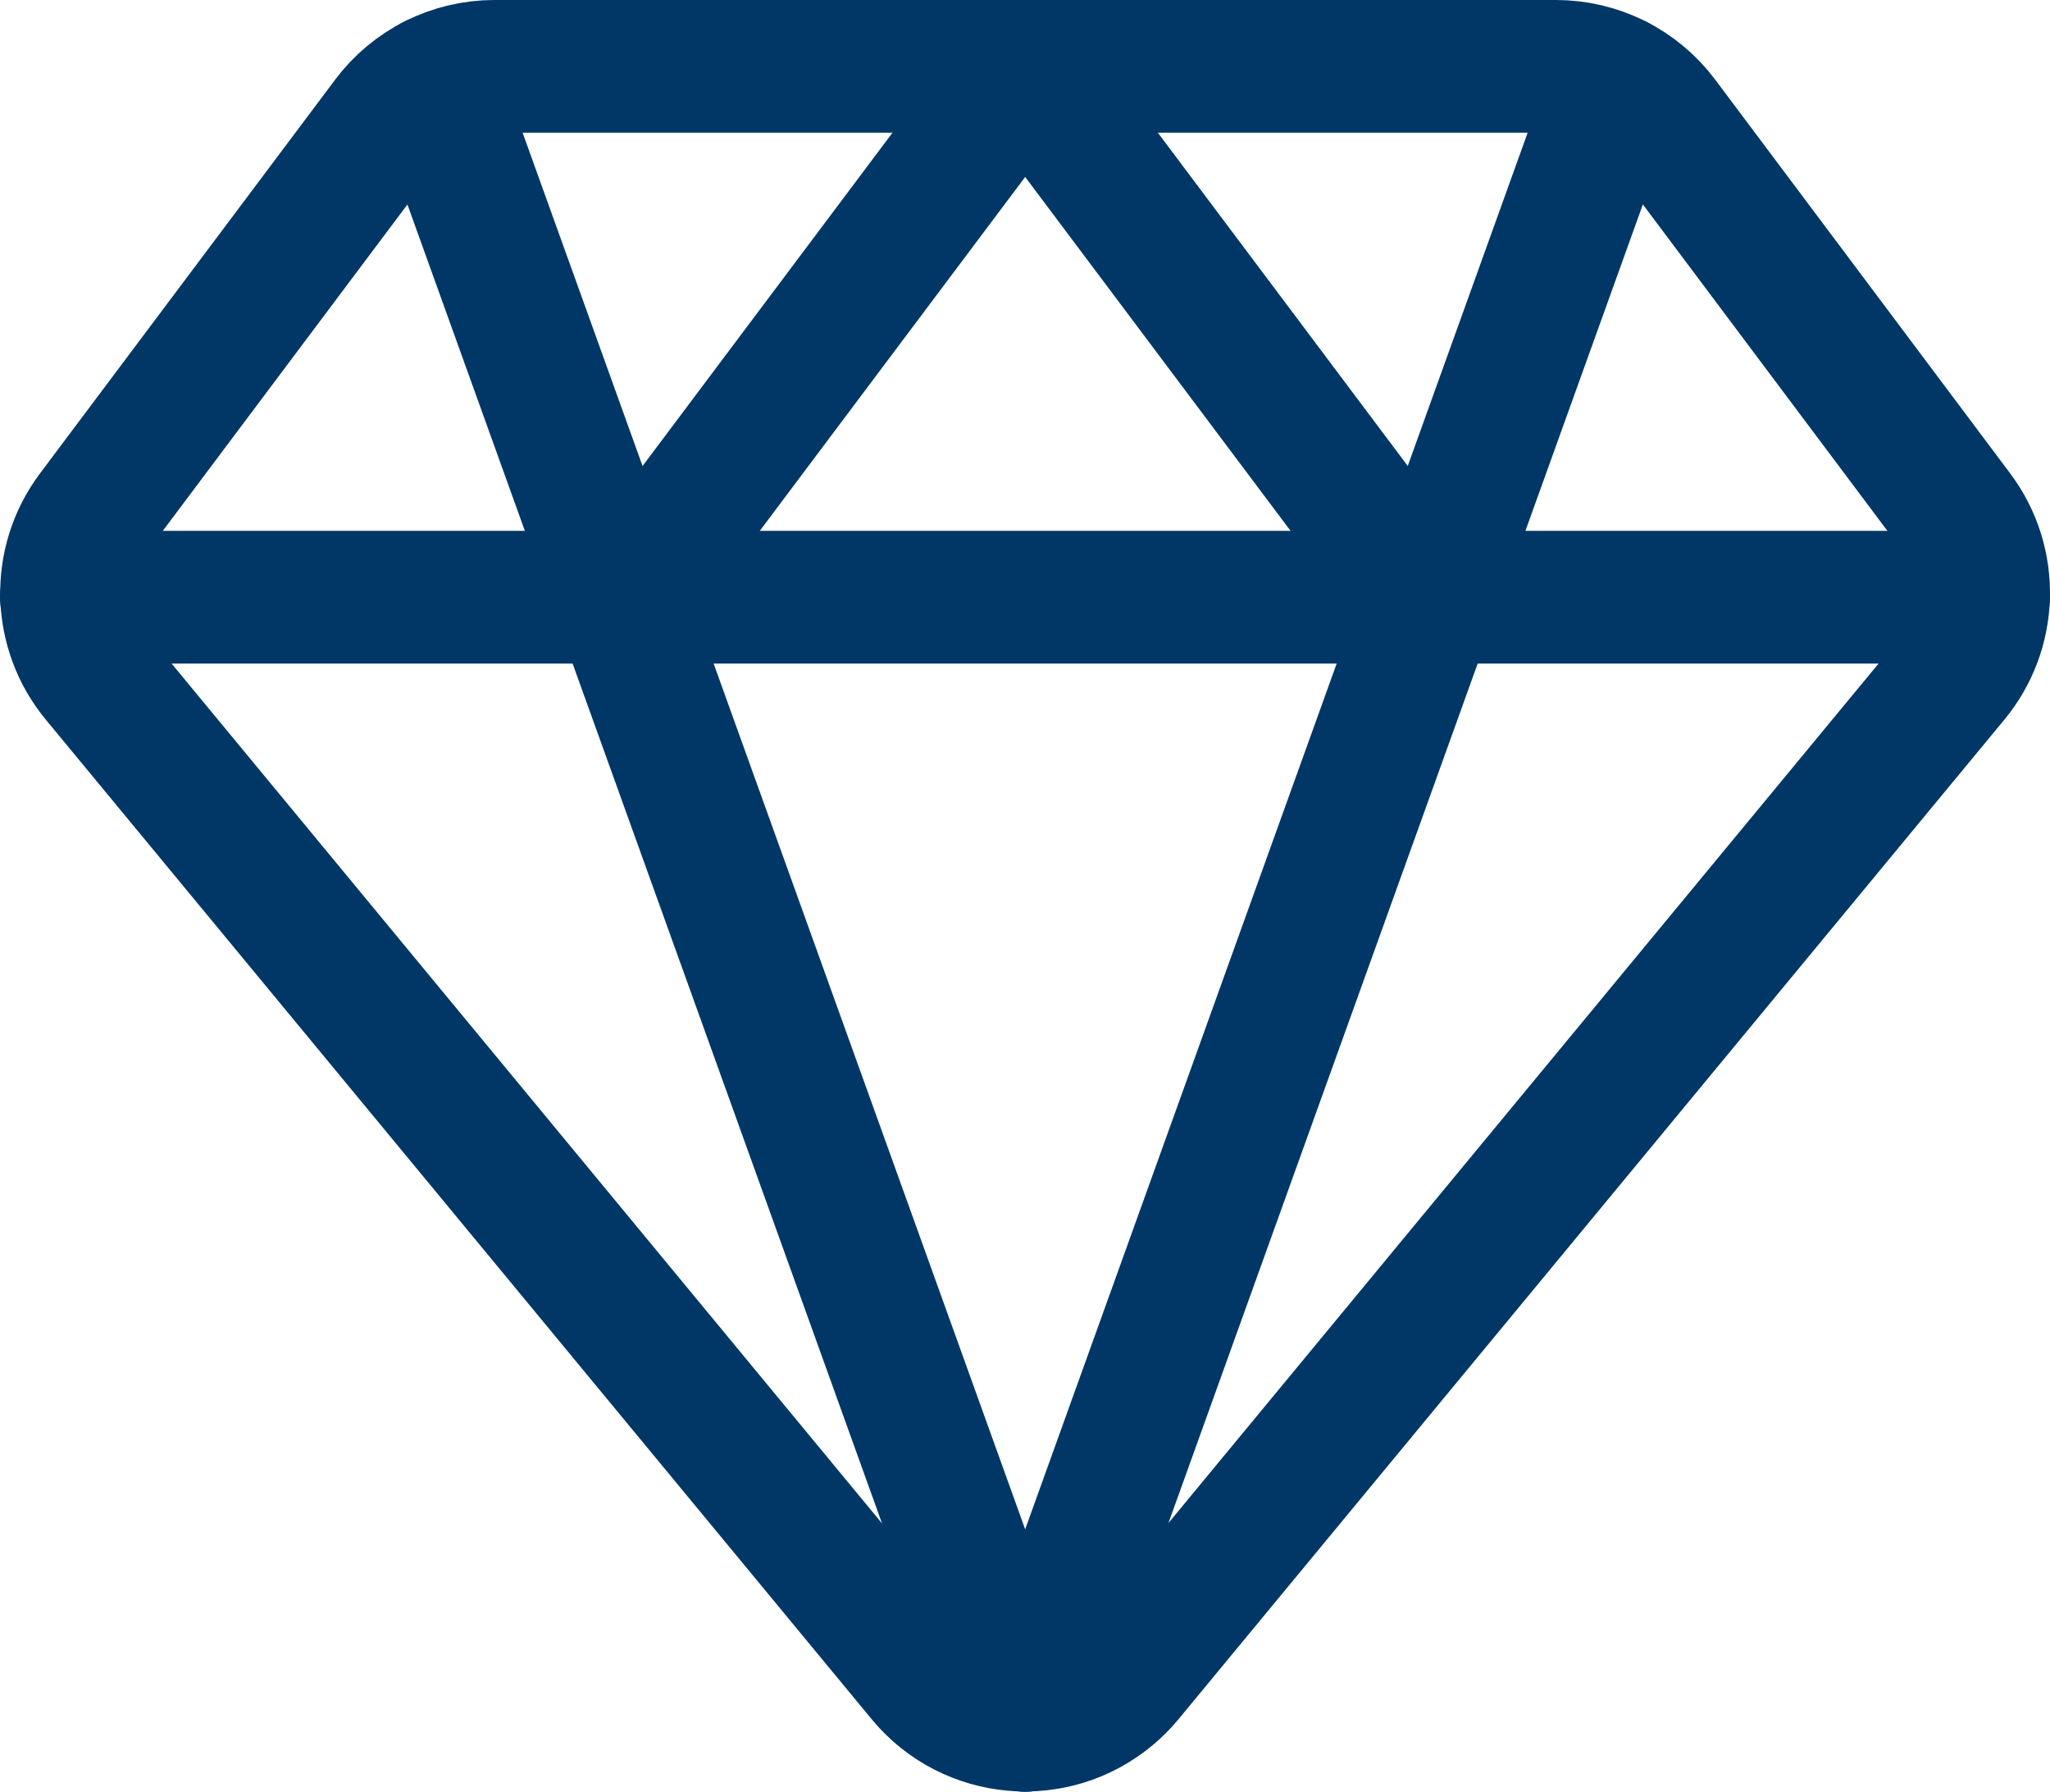
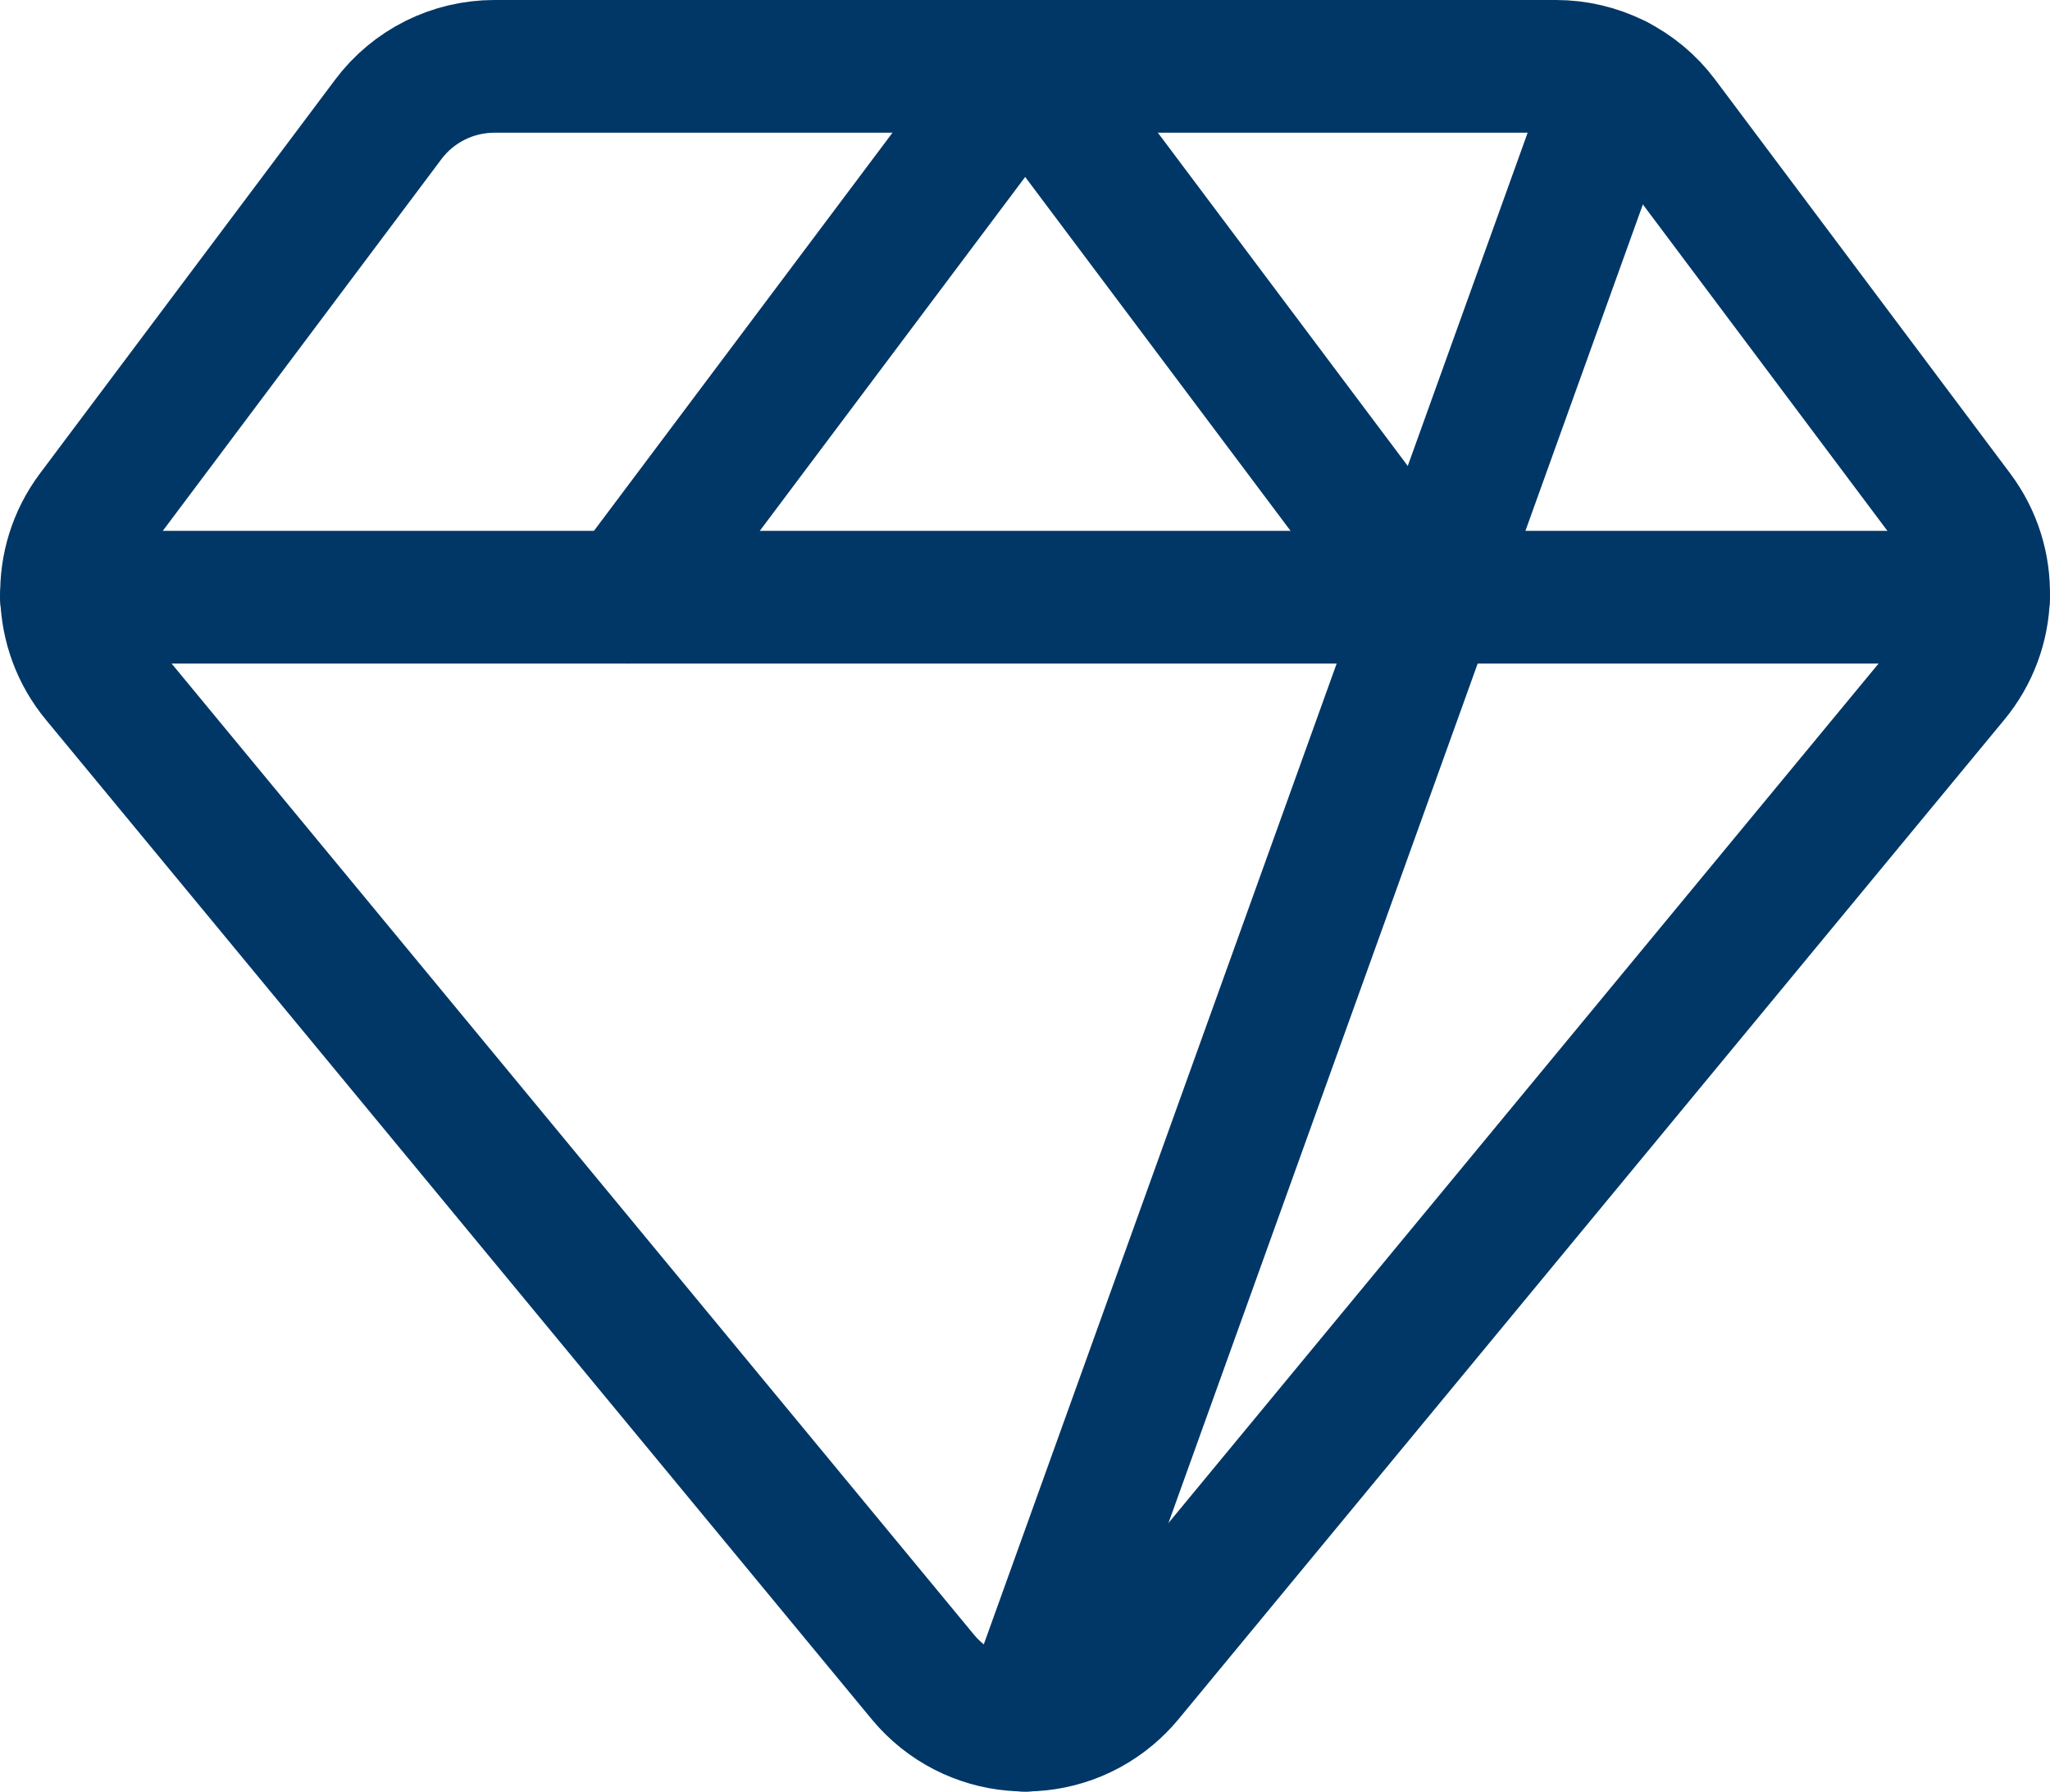
<svg xmlns="http://www.w3.org/2000/svg" id="Warstwa_1" viewBox="0 0 23.174 20.25">
  <defs>
    <style>.cls-1{fill:none;stroke:#003767;stroke-linecap:round;stroke-linejoin:round;stroke-width:1.5px;}</style>
  </defs>
  <path class="cls-1" d="M18.789,1.35c-.283-.378-.728-.6-1.2-.6H5.589c-.472,0-.917,.222-1.2,.6L1.052,5.801c-.417,.556-.397,1.326,.048,1.86l9.338,11.3c.532,.635,1.478,.719,2.113,.187,.068-.057,.13-.119,.187-.187L22.076,7.661c.445-.534,.465-1.304,.048-1.86l-3.335-4.451Z" />
-   <line class="cls-1" x1="4.901" y1=".917" x2="11.589" y2="19.5" />
  <line class="cls-1" x1="18.276" y1=".917" x2="11.589" y2="19.5" />
  <line class="cls-1" x1=".75" y1="6.75" x2="22.423" y2="6.75" />
  <polyline class="cls-1" points="7.089 6.75 11.589 .75 16.089 6.75" />
</svg>